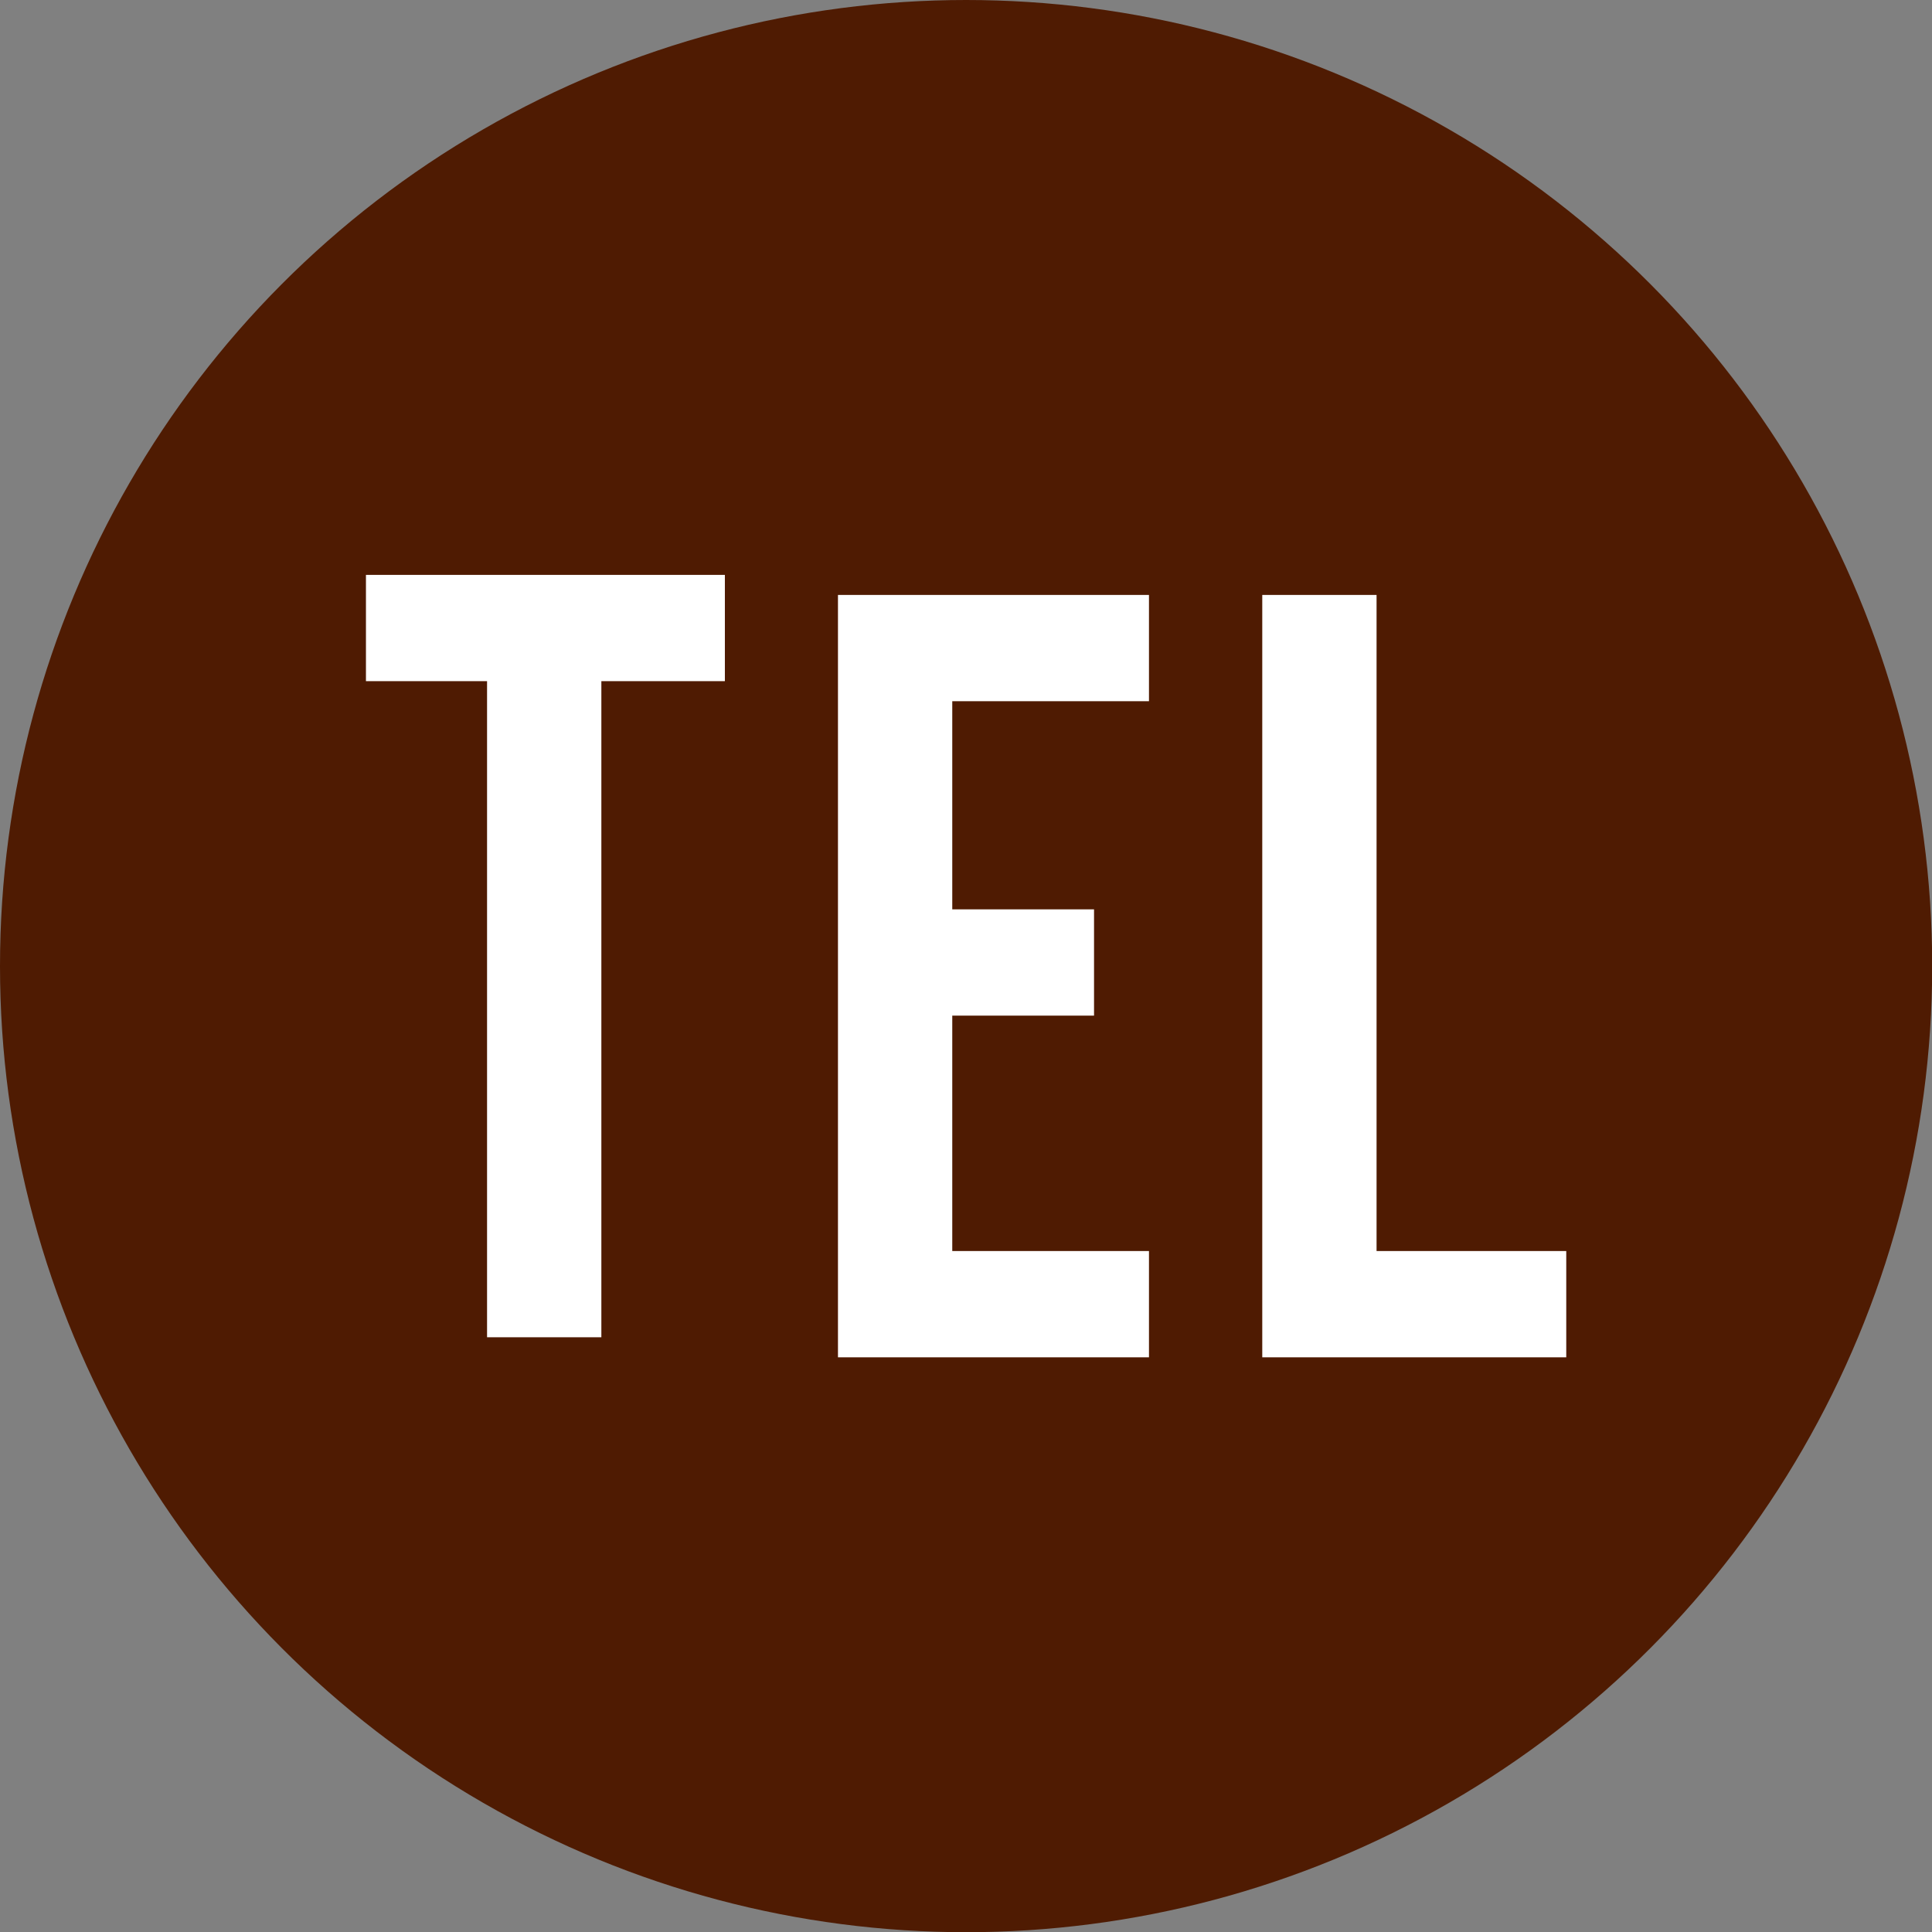
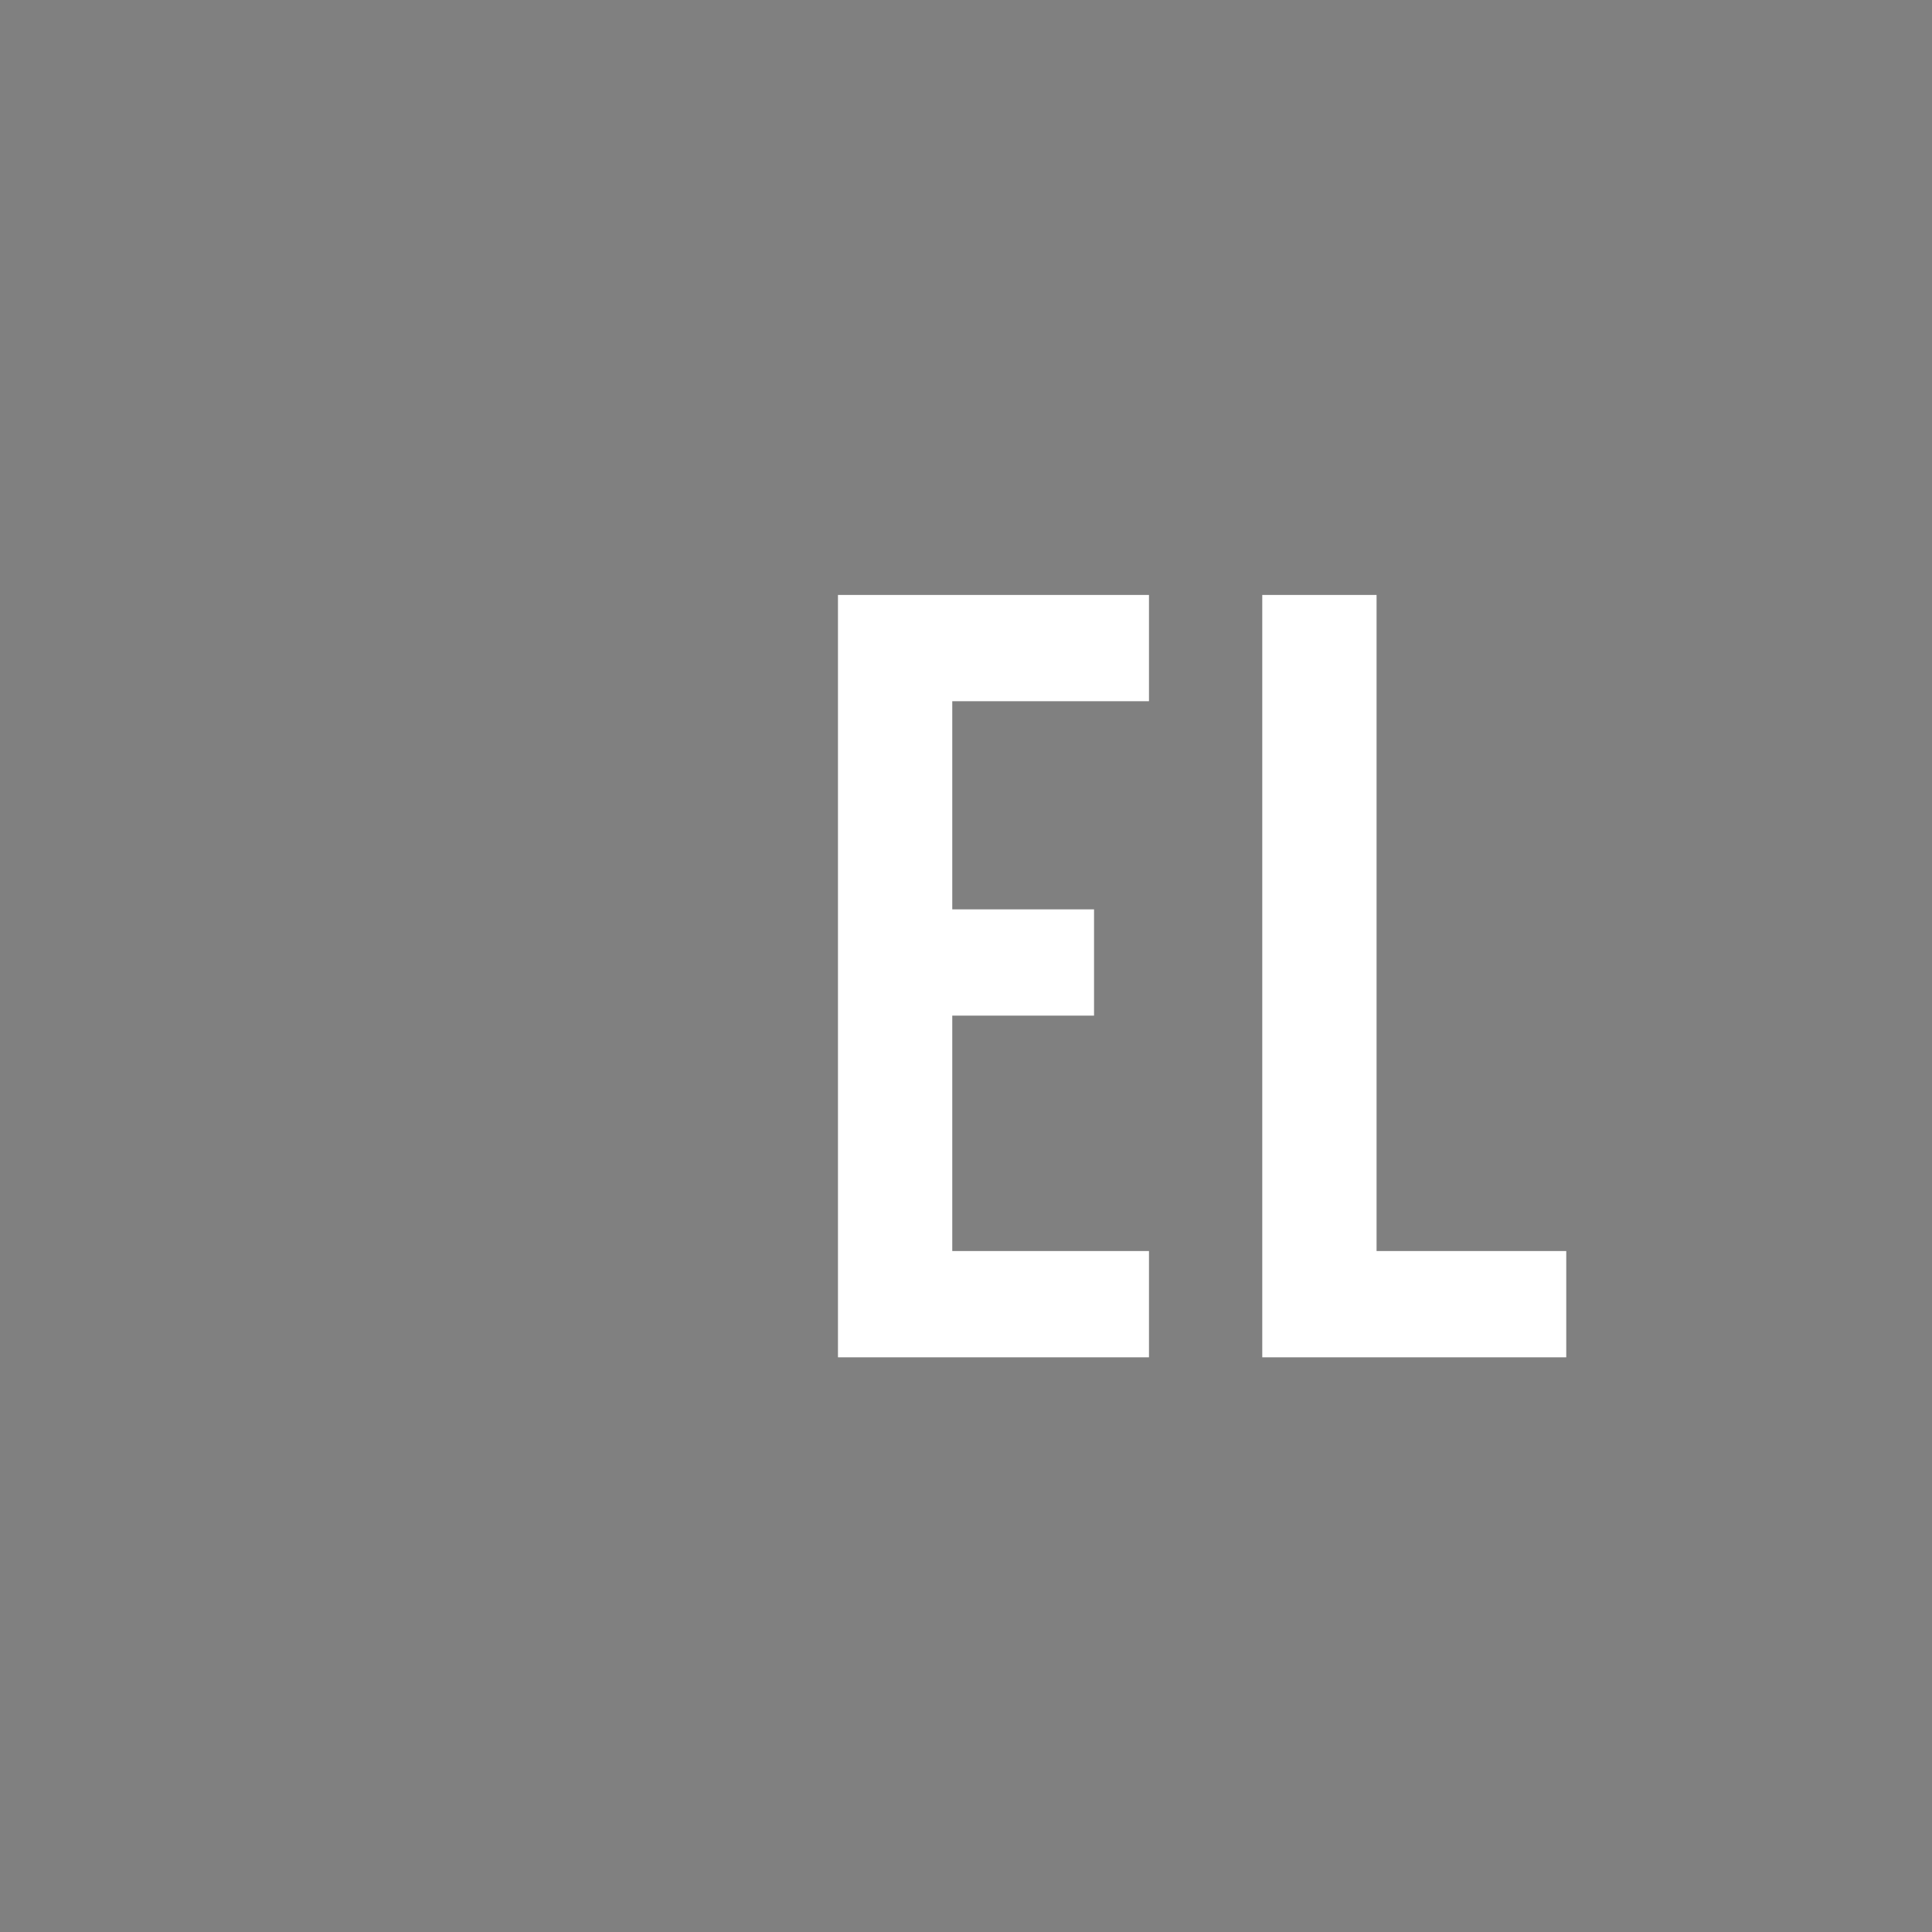
<svg xmlns="http://www.w3.org/2000/svg" viewBox="0 0 96.35 96.35">
  <rect x="0" y="0" width="96.35" height="96.35" fill="#808080" stroke="none" />
  <g id="a" />
  <g id="b">
    <g id="c">
-       <circle cx="48.18" cy="48.18" r="48.18" fill="#4f1b02" />
      <g>
-         <path d="M29.99,66.69h-5.7V33.97h-6.04v-5.3h17.9v5.3h-6.16v32.72Z" fill="#fff" />
        <path d="M57.3,34.97h-9.81v10.38h7.07v5.3h-7.07v11.74h9.81v5.3h-15.51V29.67h15.51v5.3Z" fill="#fff" />
        <path d="M78.11,67.69h-15.16V29.67h5.7V62.39h9.46v5.3Z" fill="#fff" />
      </g>
    </g>
  </g>
</svg>